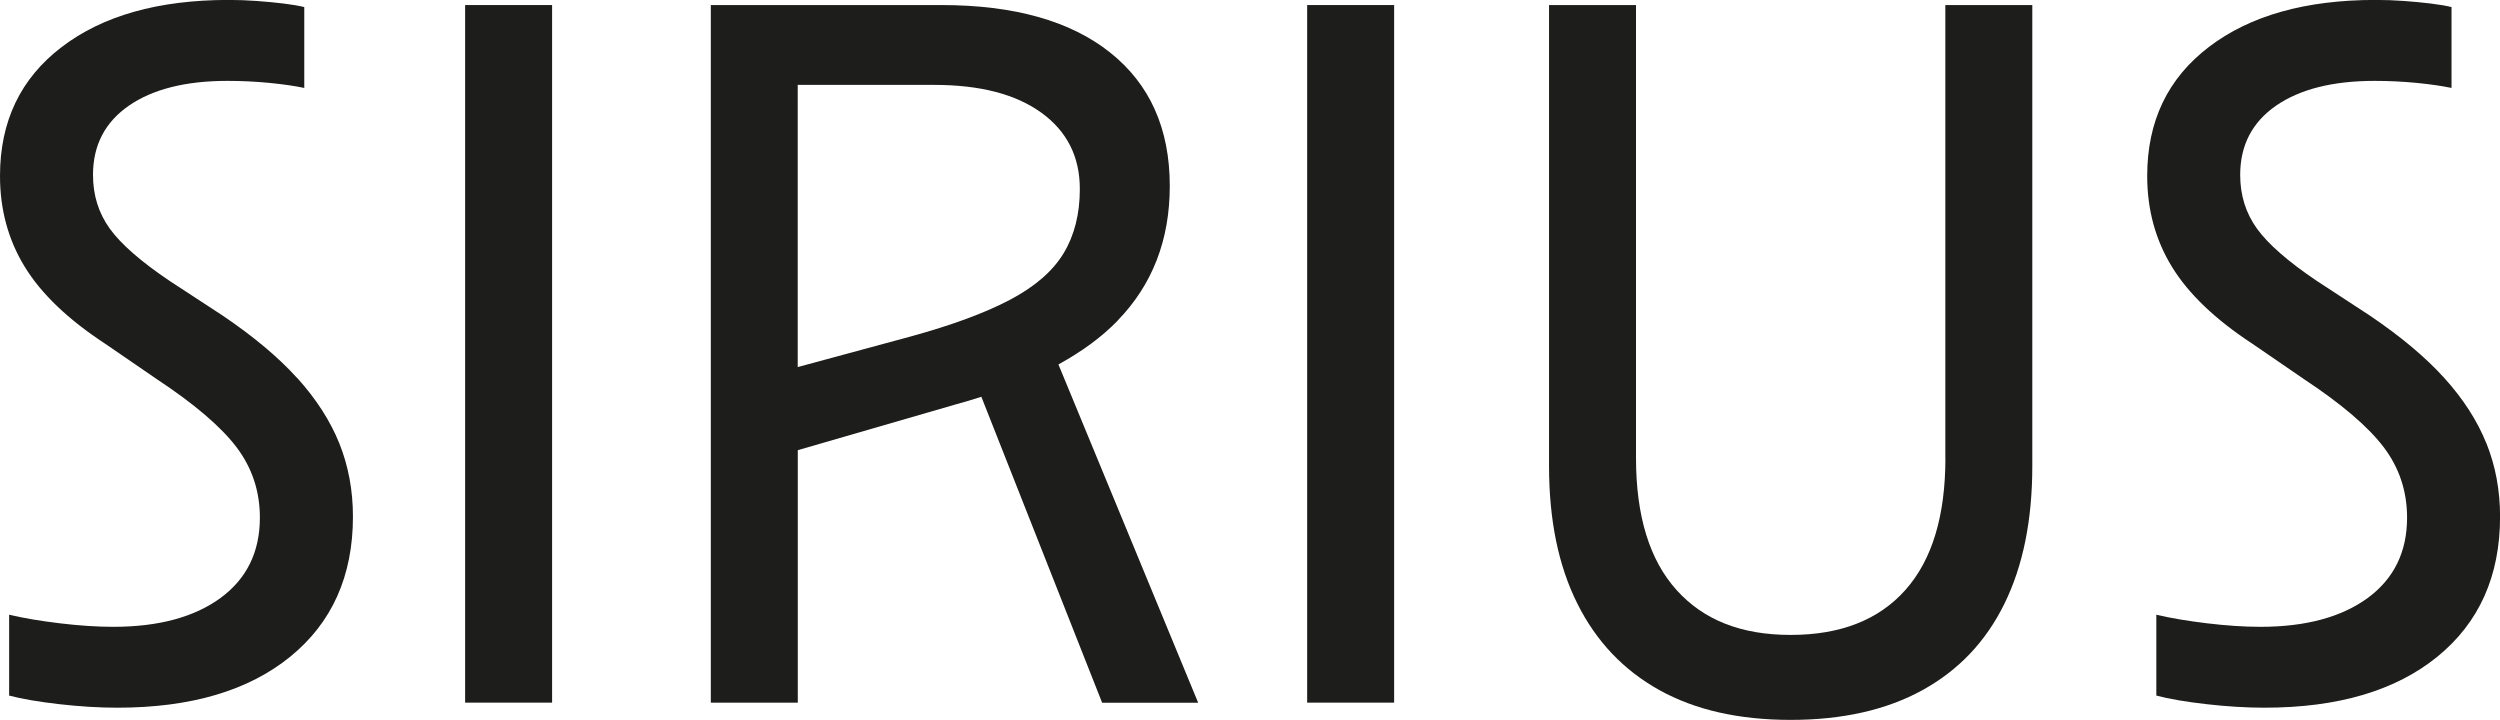
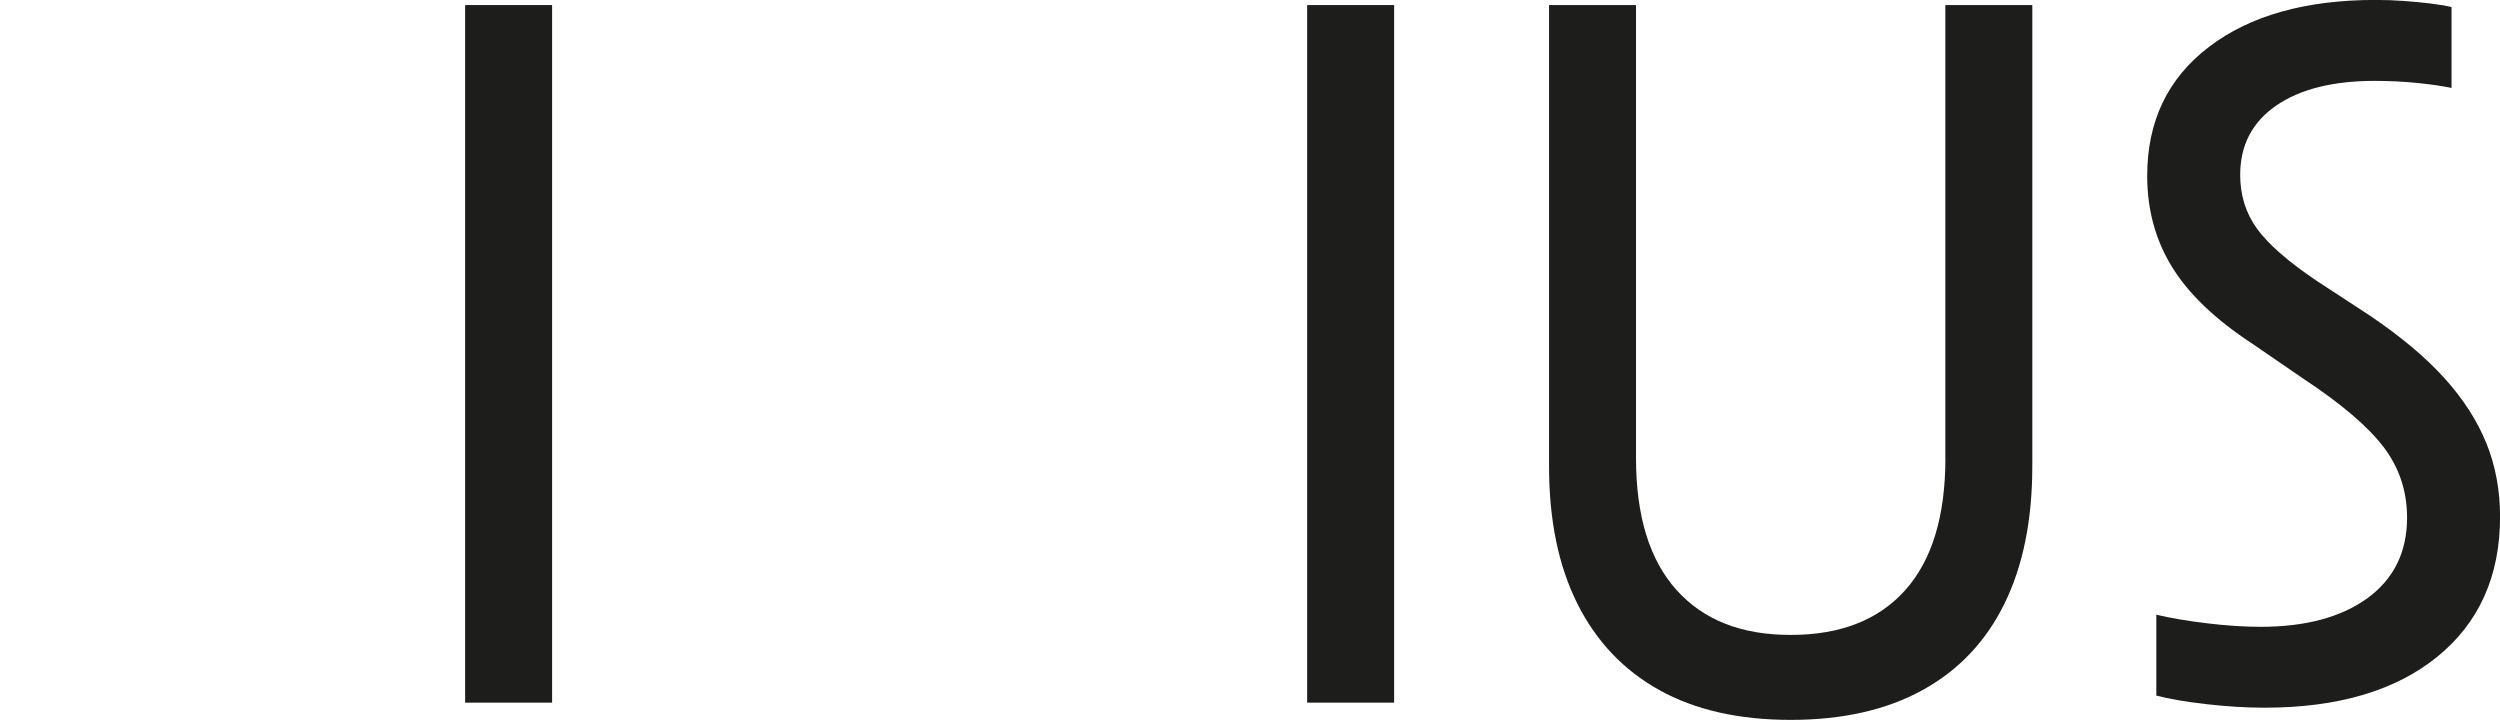
<svg xmlns="http://www.w3.org/2000/svg" id="Ebene_2" viewBox="0 0 361.03 103.95">
  <defs>
    <style>.cls-1{fill:#1d1d1b;stroke-width:0px;}</style>
  </defs>
  <g id="Ebene_1-2">
-     <path class="cls-1" d="M42.92,54.6c-2.73-3.02-6.33-6.03-10.8-9.05l-7.59-4.96c-4.19-2.82-7.08-5.35-8.69-7.59-1.61-2.24-2.41-4.82-2.41-7.74,0-4.28,1.73-7.61,5.18-10,3.45-2.38,8.2-3.58,14.23-3.58,2.04,0,4.06.1,6.06.29,1.99.2,3.67.44,5.04.73V1.02c-.78-.19-1.78-.36-2.99-.51-1.22-.15-2.51-.27-3.87-.37-1.36-.1-2.73-.15-4.09-.15C22.87,0,14.84,2.26,8.91,6.79,2.97,11.32,0,17.52,0,25.4c0,4.87,1.19,9.25,3.58,13.14,2.38,3.89,6.25,7.59,11.61,11.1l7.45,5.11c5.45,3.6,9.29,6.89,11.53,9.85,2.24,2.97,3.36,6.35,3.36,10.15,0,4.96-1.9,8.83-5.69,11.61-3.8,2.77-8.96,4.16-15.48,4.16-2.34,0-4.92-.17-7.74-.51-2.82-.34-5.26-.75-7.3-1.24v11.68c1.85.49,4.26.9,7.23,1.24,2.97.34,5.77.51,8.4.51,10.61,0,18.93-2.46,24.97-7.37,6.03-4.91,9.05-11.66,9.05-20.22,0-3.8-.66-7.32-1.97-10.59-1.31-3.26-3.34-6.4-6.06-9.42Z" />
    <rect class="cls-1" x="67.17" y=".73" width="12.56" height="100.74" />
-     <path class="cls-1" d="M161.41,46.28c5.01-5.16,7.52-11.63,7.52-19.42,0-8.27-2.87-14.7-8.61-19.27-5.74-4.57-13.87-6.86-24.38-6.86h-33.29v100.74h12.56v-36.46l22.78-6.6c1.28-.35,2.53-.72,3.73-1.11l17.44,44.18h13.87l-20.18-48.85c3.43-1.88,6.29-3.99,8.57-6.34ZM131.41,48.62l-16.21,4.39V12.26h19.71c6.62,0,11.78,1.34,15.48,4.02,3.7,2.68,5.55,6.35,5.55,11.02,0,3.6-.78,6.69-2.34,9.27-1.56,2.58-4.14,4.82-7.74,6.72-3.6,1.9-8.42,3.68-14.45,5.33Z" />
    <rect class="cls-1" x="188.77" y=".73" width="12.56" height="100.74" />
    <path class="cls-1" d="M280.94,66.14c0,8.37-1.92,14.72-5.77,19.05-3.85,4.33-9.37,6.5-16.57,6.5s-12.61-2.17-16.5-6.5c-3.89-4.33-5.84-10.68-5.84-19.05V.73h-12.56v66.58c0,7.79,1.36,14.41,4.09,19.86,2.72,5.45,6.67,9.61,11.83,12.48,5.16,2.87,11.48,4.31,18.98,4.31s13.85-1.44,19.05-4.31c5.21-2.87,9.15-7.03,11.82-12.48,2.68-5.45,4.02-12.07,4.02-19.86V.73h-12.56v65.41Z" />
    <path class="cls-1" d="M359.06,64.02c-1.31-3.26-3.33-6.4-6.06-9.42-2.73-3.02-6.33-6.03-10.8-9.05l-7.59-4.96c-4.19-2.82-7.08-5.35-8.69-7.59-1.61-2.24-2.41-4.82-2.41-7.74,0-4.28,1.73-7.61,5.18-10,3.45-2.38,8.2-3.58,14.24-3.58,2.04,0,4.06.1,6.06.29,1.99.2,3.67.44,5.04.73V1.02c-.78-.19-1.78-.36-2.99-.51-1.22-.15-2.51-.27-3.87-.37-1.36-.1-2.73-.15-4.09-.15-10.12,0-18.15,2.26-24.09,6.79-5.94,4.53-8.91,10.73-8.91,18.62,0,4.87,1.19,9.25,3.58,13.14,2.38,3.89,6.25,7.59,11.61,11.1l7.45,5.11c5.45,3.6,9.29,6.89,11.53,9.85,2.24,2.97,3.36,6.35,3.36,10.15,0,4.96-1.9,8.83-5.69,11.61-3.8,2.77-8.96,4.16-15.48,4.16-2.34,0-4.92-.17-7.74-.51-2.82-.34-5.26-.75-7.3-1.24v11.68c1.85.49,4.26.9,7.23,1.24,2.97.34,5.77.51,8.39.51,10.61,0,18.93-2.46,24.97-7.37,6.03-4.91,9.05-11.66,9.05-20.22,0-3.8-.66-7.32-1.97-10.59Z" />
  </g>
</svg>